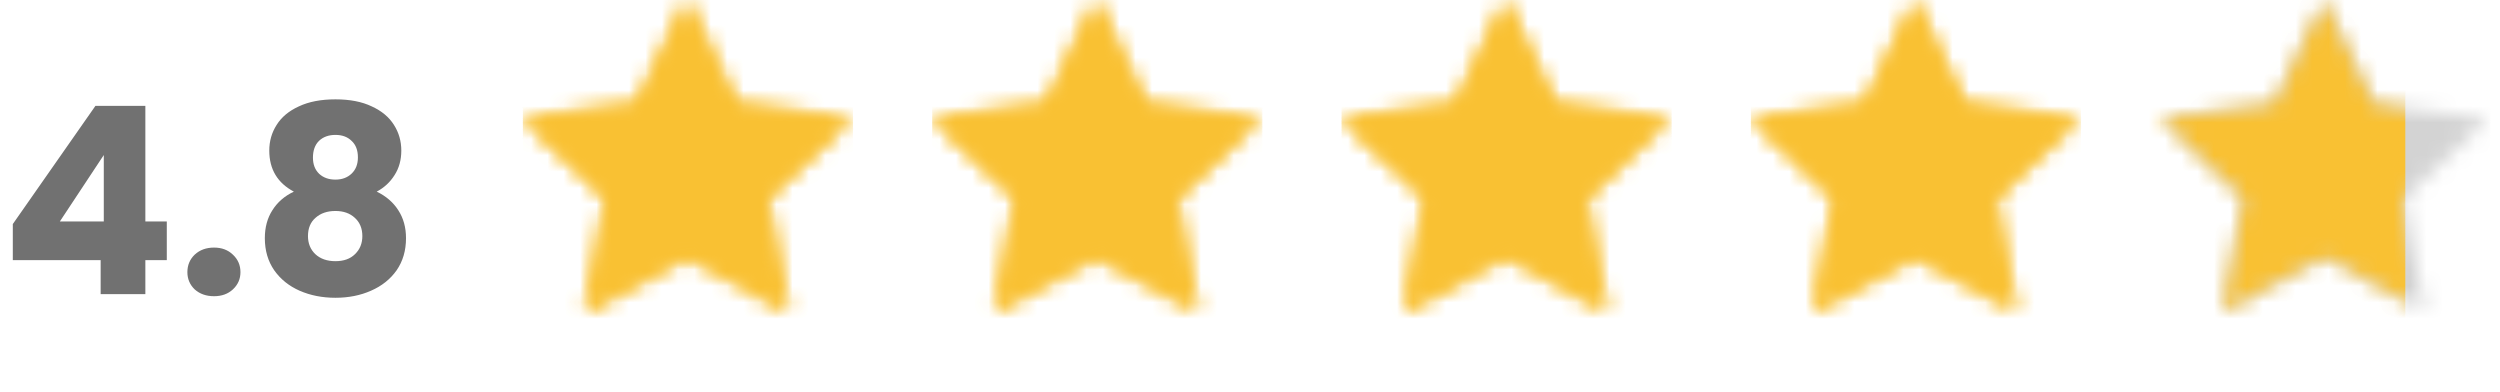
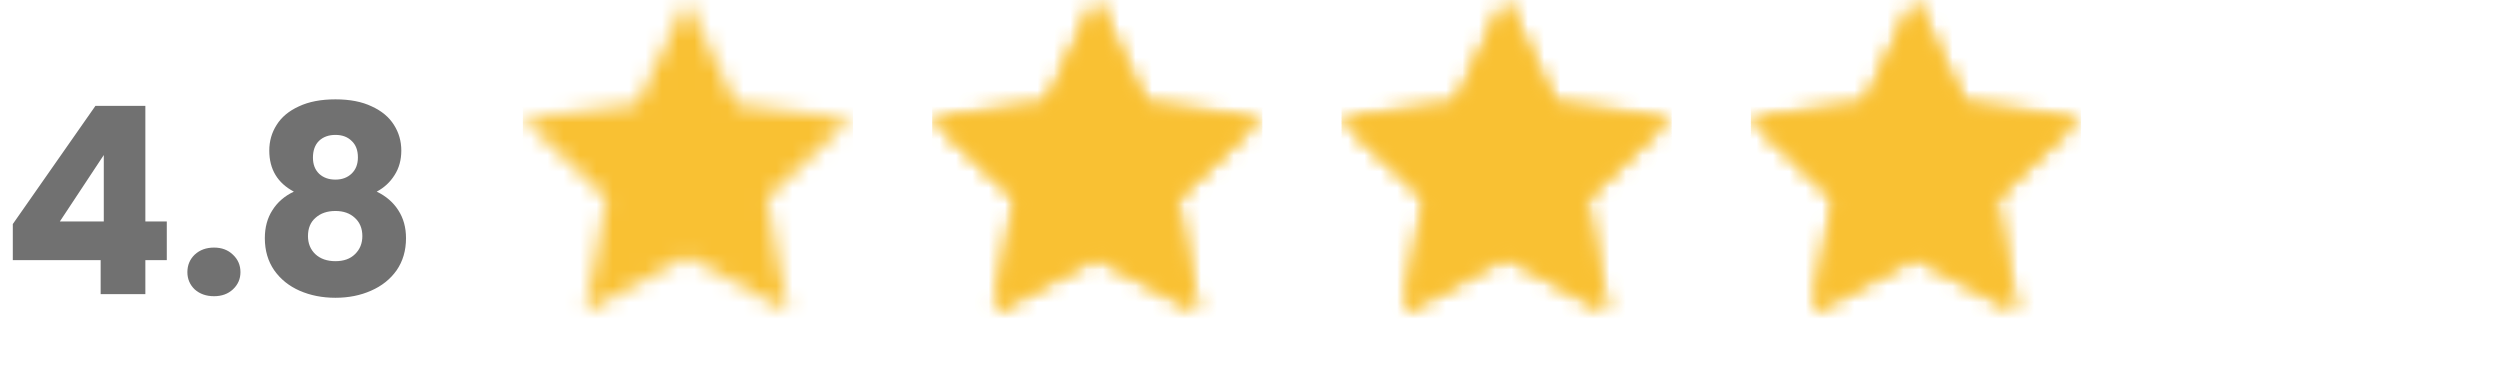
<svg xmlns="http://www.w3.org/2000/svg" width="153" height="24" viewBox="0 0 153 24" fill="none">
  <path d="M0.784 15.92V13.712L5.84 6.48H8.896V13.552H10.208V15.92H8.896V18H6.16V15.92H0.784ZM6.352 9.488L3.664 13.552H6.352V9.488ZM13.1 18.128C12.62 18.128 12.226 17.989 11.916 17.712C11.617 17.424 11.468 17.072 11.468 16.656C11.468 16.229 11.617 15.872 11.916 15.584C12.226 15.296 12.62 15.152 13.1 15.152C13.569 15.152 13.954 15.296 14.252 15.584C14.562 15.872 14.716 16.229 14.716 16.656C14.716 17.072 14.562 17.424 14.252 17.712C13.954 17.989 13.569 18.128 13.1 18.128ZM17.984 11.728C16.981 11.195 16.48 10.357 16.48 9.216C16.48 8.64 16.629 8.117 16.928 7.648C17.226 7.168 17.68 6.789 18.288 6.512C18.896 6.224 19.642 6.08 20.528 6.08C21.413 6.08 22.154 6.224 22.752 6.512C23.36 6.789 23.813 7.168 24.112 7.648C24.41 8.117 24.56 8.64 24.56 9.216C24.56 9.792 24.421 10.293 24.144 10.72C23.877 11.147 23.514 11.483 23.056 11.728C23.632 12.005 24.074 12.389 24.384 12.88C24.693 13.36 24.848 13.925 24.848 14.576C24.848 15.333 24.656 15.989 24.272 16.544C23.888 17.088 23.365 17.504 22.704 17.792C22.053 18.08 21.328 18.224 20.528 18.224C19.728 18.224 18.997 18.08 18.336 17.792C17.685 17.504 17.168 17.088 16.784 16.544C16.4 15.989 16.208 15.333 16.208 14.576C16.208 13.915 16.362 13.344 16.672 12.864C16.981 12.373 17.418 11.995 17.984 11.728ZM21.904 9.632C21.904 9.195 21.776 8.859 21.52 8.624C21.274 8.379 20.944 8.256 20.528 8.256C20.112 8.256 19.776 8.379 19.52 8.624C19.274 8.869 19.152 9.211 19.152 9.648C19.152 10.064 19.28 10.395 19.536 10.64C19.792 10.875 20.122 10.992 20.528 10.992C20.933 10.992 21.264 10.869 21.52 10.624C21.776 10.379 21.904 10.048 21.904 9.632ZM20.528 12.912C20.026 12.912 19.621 13.051 19.312 13.328C19.002 13.595 18.848 13.968 18.848 14.448C18.848 14.896 18.997 15.264 19.296 15.552C19.605 15.84 20.016 15.984 20.528 15.984C21.04 15.984 21.44 15.84 21.728 15.552C22.026 15.264 22.176 14.896 22.176 14.448C22.176 13.979 22.021 13.605 21.712 13.328C21.413 13.051 21.018 12.912 20.528 12.912Z" fill="#717171" />
  <mask id="mask0_246_3" style="mask-type:alpha" maskUnits="userSpaceOnUse" x="32" y="0" width="21" height="20">
-     <path d="M42.026 0L45.062 6.363L52.051 7.284L46.938 12.138L48.222 19.07L42.026 15.707L35.83 19.07L37.113 12.138L32 7.284L38.99 6.363L42.026 0Z" fill="#D9D9D9" />
-   </mask>
+     </mask>
  <g mask="url(#mask0_246_3)">
-     <rect x="32" width="20.205" height="20.205" fill="#F9C133" />
-   </g>
+     </g>
  <mask id="mask1_246_3" style="mask-type:alpha" maskUnits="userSpaceOnUse" x="32" y="0" width="21" height="20">
    <path d="M42.026 0L45.062 6.363L52.051 7.284L46.938 12.138L48.222 19.07L42.026 15.707L35.83 19.07L37.113 12.138L32 7.284L38.99 6.363L42.026 0Z" fill="#D9D9D9" />
  </mask>
  <g mask="url(#mask1_246_3)">
    <rect x="32" width="20.205" height="20.205" fill="#F9C133" />
  </g>
  <mask id="mask2_246_3" style="mask-type:alpha" maskUnits="userSpaceOnUse" x="57" y="0" width="21" height="20">
    <path d="M67.077 0L70.113 6.363L77.103 7.284L71.99 12.138L73.273 19.07L67.077 15.707L60.881 19.07L62.165 12.138L57.051 7.284L64.041 6.363L67.077 0Z" fill="#D9D9D9" />
  </mask>
  <g mask="url(#mask2_246_3)">
    <rect x="57.051" width="20.205" height="20.205" fill="#F9C133" />
  </g>
  <mask id="mask3_246_3" style="mask-type:alpha" maskUnits="userSpaceOnUse" x="57" y="0" width="21" height="20">
    <path d="M67.077 0L70.113 6.363L77.103 7.284L71.99 12.138L73.273 19.07L67.077 15.707L60.881 19.07L62.165 12.138L57.051 7.284L64.041 6.363L67.077 0Z" fill="#D9D9D9" />
  </mask>
  <g mask="url(#mask3_246_3)">
    <rect x="57.051" width="20.205" height="20.205" fill="#F9C133" />
  </g>
  <mask id="mask4_246_3" style="mask-type:alpha" maskUnits="userSpaceOnUse" x="82" y="0" width="21" height="20">
    <path d="M92.129 0L95.165 6.363L102.154 7.284L97.041 12.138L98.325 19.07L92.129 15.707L85.933 19.07L87.216 12.138L82.103 7.284L89.093 6.363L92.129 0Z" fill="#D9D9D9" />
  </mask>
  <g mask="url(#mask4_246_3)">
    <rect x="82.103" width="20.205" height="20.205" fill="#F9C133" />
  </g>
  <mask id="mask5_246_3" style="mask-type:alpha" maskUnits="userSpaceOnUse" x="82" y="0" width="21" height="20">
    <path d="M92.129 0L95.165 6.363L102.154 7.284L97.041 12.138L98.325 19.07L92.129 15.707L85.933 19.07L87.216 12.138L82.103 7.284L89.093 6.363L92.129 0Z" fill="#D9D9D9" />
  </mask>
  <g mask="url(#mask5_246_3)">
    <rect x="82.103" width="20.205" height="20.205" fill="#F9C133" />
  </g>
  <mask id="mask6_246_3" style="mask-type:alpha" maskUnits="userSpaceOnUse" x="107" y="0" width="21" height="20">
    <path d="M117.18 0L120.216 6.363L127.206 7.284L122.093 12.138L123.376 19.07L117.18 15.707L110.984 19.07L112.267 12.138L107.154 7.284L114.144 6.363L117.18 0Z" fill="#D9D9D9" />
  </mask>
  <g mask="url(#mask6_246_3)">
    <rect x="107.154" width="20.205" height="20.205" fill="#F9C133" />
  </g>
  <mask id="mask7_246_3" style="mask-type:alpha" maskUnits="userSpaceOnUse" x="107" y="0" width="21" height="20">
    <path d="M117.18 0L120.216 6.363L127.206 7.284L122.093 12.138L123.376 19.07L117.18 15.707L110.984 19.07L112.267 12.138L107.154 7.284L114.144 6.363L117.18 0Z" fill="#D9D9D9" />
  </mask>
  <g mask="url(#mask7_246_3)">
    <rect x="107.154" width="20.205" height="20.205" fill="#F9C133" />
  </g>
  <mask id="mask8_246_3" style="mask-type:alpha" maskUnits="userSpaceOnUse" x="132" y="0" width="21" height="20">
    <path d="M142.232 0L145.268 6.363L152.257 7.284L147.144 12.138L148.428 19.07L142.232 15.707L136.035 19.07L137.319 12.138L132.206 7.284L139.195 6.363L142.232 0Z" fill="#D9D9D9" />
  </mask>
  <g mask="url(#mask8_246_3)">
-     <rect x="132.206" width="20.205" height="20.205" fill="#D3D3D3" />
-   </g>
+     </g>
  <mask id="mask9_246_3" style="mask-type:alpha" maskUnits="userSpaceOnUse" x="132" y="0" width="21" height="20">
-     <path d="M142.232 0L145.268 6.363L152.257 7.284L147.144 12.138L148.428 19.07L142.232 15.707L136.035 19.07L137.319 12.138L132.206 7.284L139.195 6.363L142.232 0Z" fill="#3E3C3C" />
-   </mask>
+     </mask>
  <g mask="url(#mask9_246_3)">
    <rect x="127" width="20.205" height="20.205" fill="#F9C133" />
  </g>
</svg>